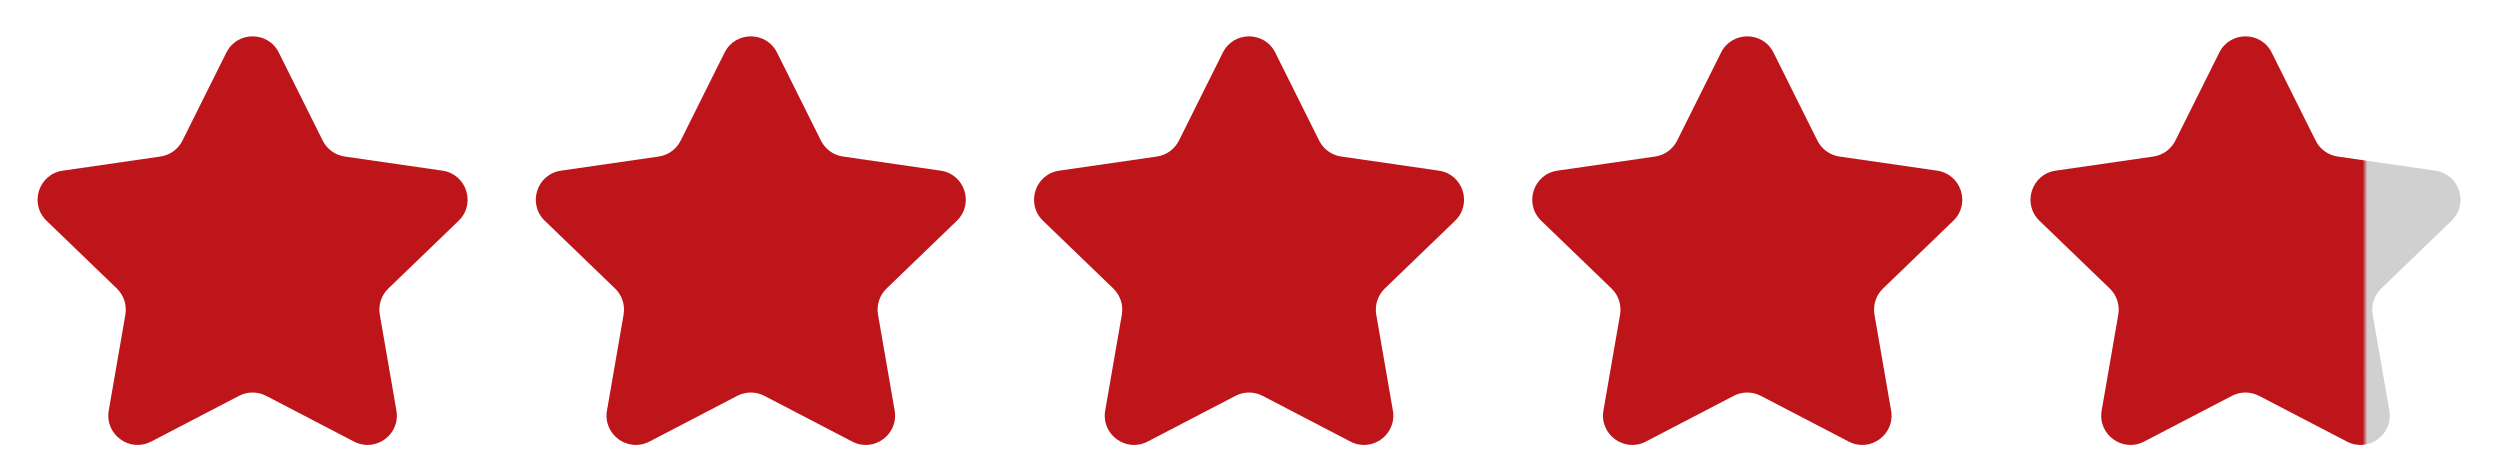
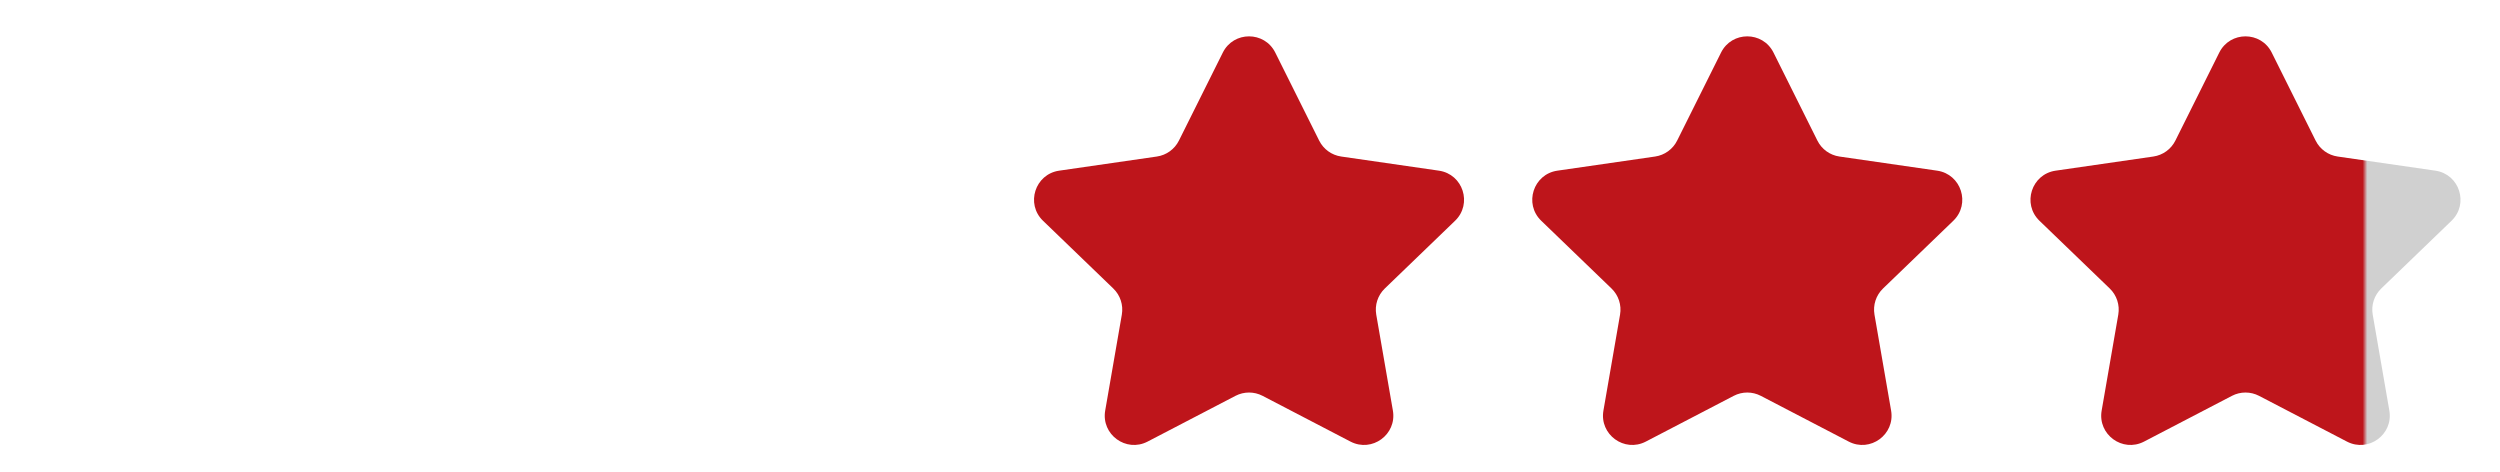
<svg xmlns="http://www.w3.org/2000/svg" width="270" height="51" viewBox="0 0 270 51" fill="none">
-   <path d="M24.447 5.679C25.612 3.342 28.946 3.342 30.112 5.679L34.853 15.185C35.316 16.114 36.206 16.757 37.233 16.905L47.786 18.432C50.392 18.809 51.425 22.017 49.53 23.843L41.94 31.159C41.184 31.888 40.839 32.944 41.018 33.979L42.814 44.343C43.262 46.925 40.558 48.901 38.234 47.691L28.741 42.75C27.825 42.274 26.734 42.274 25.818 42.75L16.324 47.691C14 48.901 11.297 46.925 11.744 44.343L13.54 33.979C13.72 32.944 13.374 31.888 12.618 31.159L5.029 23.843C3.134 22.017 4.167 18.809 6.772 18.432L17.326 16.905C18.353 16.757 19.242 16.114 19.705 15.185L24.447 5.679Z" fill="#BE151B" />
-   <path d="M78.255 5.679C79.421 3.342 82.755 3.342 83.92 5.679L88.662 15.185C89.125 16.114 90.014 16.757 91.041 16.905L101.595 18.432C104.2 18.809 105.234 22.017 103.338 23.843L95.749 31.159C94.993 31.888 94.647 32.944 94.827 33.979L96.623 44.343C97.07 46.925 94.367 48.901 92.043 47.691L82.549 42.75C81.633 42.274 80.543 42.274 79.627 42.75L70.133 47.691C67.809 48.901 65.106 46.925 65.553 44.343L67.349 33.979C67.528 32.944 67.183 31.888 66.427 31.159L58.837 23.843C56.942 22.017 57.976 18.809 60.581 18.432L71.135 16.905C72.162 16.757 73.051 16.114 73.514 15.185L78.255 5.679Z" fill="#BE151B" />
  <path d="M132.064 5.679C133.23 3.342 136.564 3.342 137.729 5.679L142.47 15.185C142.934 16.114 143.823 16.757 144.85 16.905L155.403 18.432C158.009 18.809 159.042 22.017 157.147 23.843L149.557 31.159C148.801 31.888 148.456 32.944 148.635 33.979L150.432 44.343C150.879 46.925 148.176 48.901 145.852 47.691L136.358 42.75C135.442 42.274 134.351 42.274 133.435 42.75L123.941 47.691C121.617 48.901 118.914 46.925 119.361 44.343L121.158 33.979C121.337 32.944 120.992 31.888 120.236 31.159L112.646 23.843C110.751 22.017 111.784 18.809 114.39 18.432L124.943 16.905C125.97 16.757 126.859 16.114 127.323 15.185L132.064 5.679Z" fill="#BE151B" />
  <path d="M185.873 5.679C187.038 3.342 190.372 3.342 191.538 5.679L196.279 15.185C196.742 16.114 197.631 16.757 198.658 16.905L209.212 18.432C211.817 18.809 212.851 22.017 210.956 23.843L203.366 31.159C202.61 31.888 202.265 32.944 202.444 33.979L204.24 44.343C204.688 46.925 201.984 48.901 199.66 47.691L190.166 42.75C189.251 42.274 188.16 42.274 187.244 42.75L177.75 47.691C175.426 48.901 172.723 46.925 173.17 44.343L174.966 33.979C175.146 32.944 174.8 31.888 174.044 31.159L166.455 23.843C164.559 22.017 165.593 18.809 168.198 18.432L178.752 16.905C179.779 16.757 180.668 16.114 181.131 15.185L185.873 5.679Z" fill="#BE151B" />
  <path d="M239.681 5.679C240.847 3.342 244.181 3.342 245.346 5.679L250.088 15.185C250.551 16.114 251.44 16.757 252.467 16.905L263.021 18.432C265.626 18.809 266.66 22.017 264.764 23.843L257.175 31.159C256.419 31.888 256.073 32.944 256.253 33.979L258.049 44.343C258.496 46.925 255.793 48.901 253.469 47.691L243.975 42.75C243.059 42.274 241.968 42.274 241.052 42.75L231.559 47.691C229.235 48.901 226.531 46.925 226.979 44.343L228.775 33.979C228.954 32.944 228.609 31.888 227.853 31.159L220.263 23.843C218.368 22.017 219.401 18.809 222.007 18.432L232.56 16.905C233.588 16.757 234.477 16.114 234.94 15.185L239.681 5.679Z" fill="url(#paint0_linear_471_17140)" />
  <defs>
    <linearGradient id="paint0_linear_471_17140" x1="242.514" y1="24.135" x2="267.044" y2="24.135" gradientUnits="userSpaceOnUse">
      <stop stop-color="#BE151B" />
      <stop offset="0.516" stop-color="#BE151B" />
      <stop offset="0.536" stop-color="#D0D0D0" />
      <stop offset="1" stop-color="#D0D0D0" />
    </linearGradient>
  </defs>
</svg>